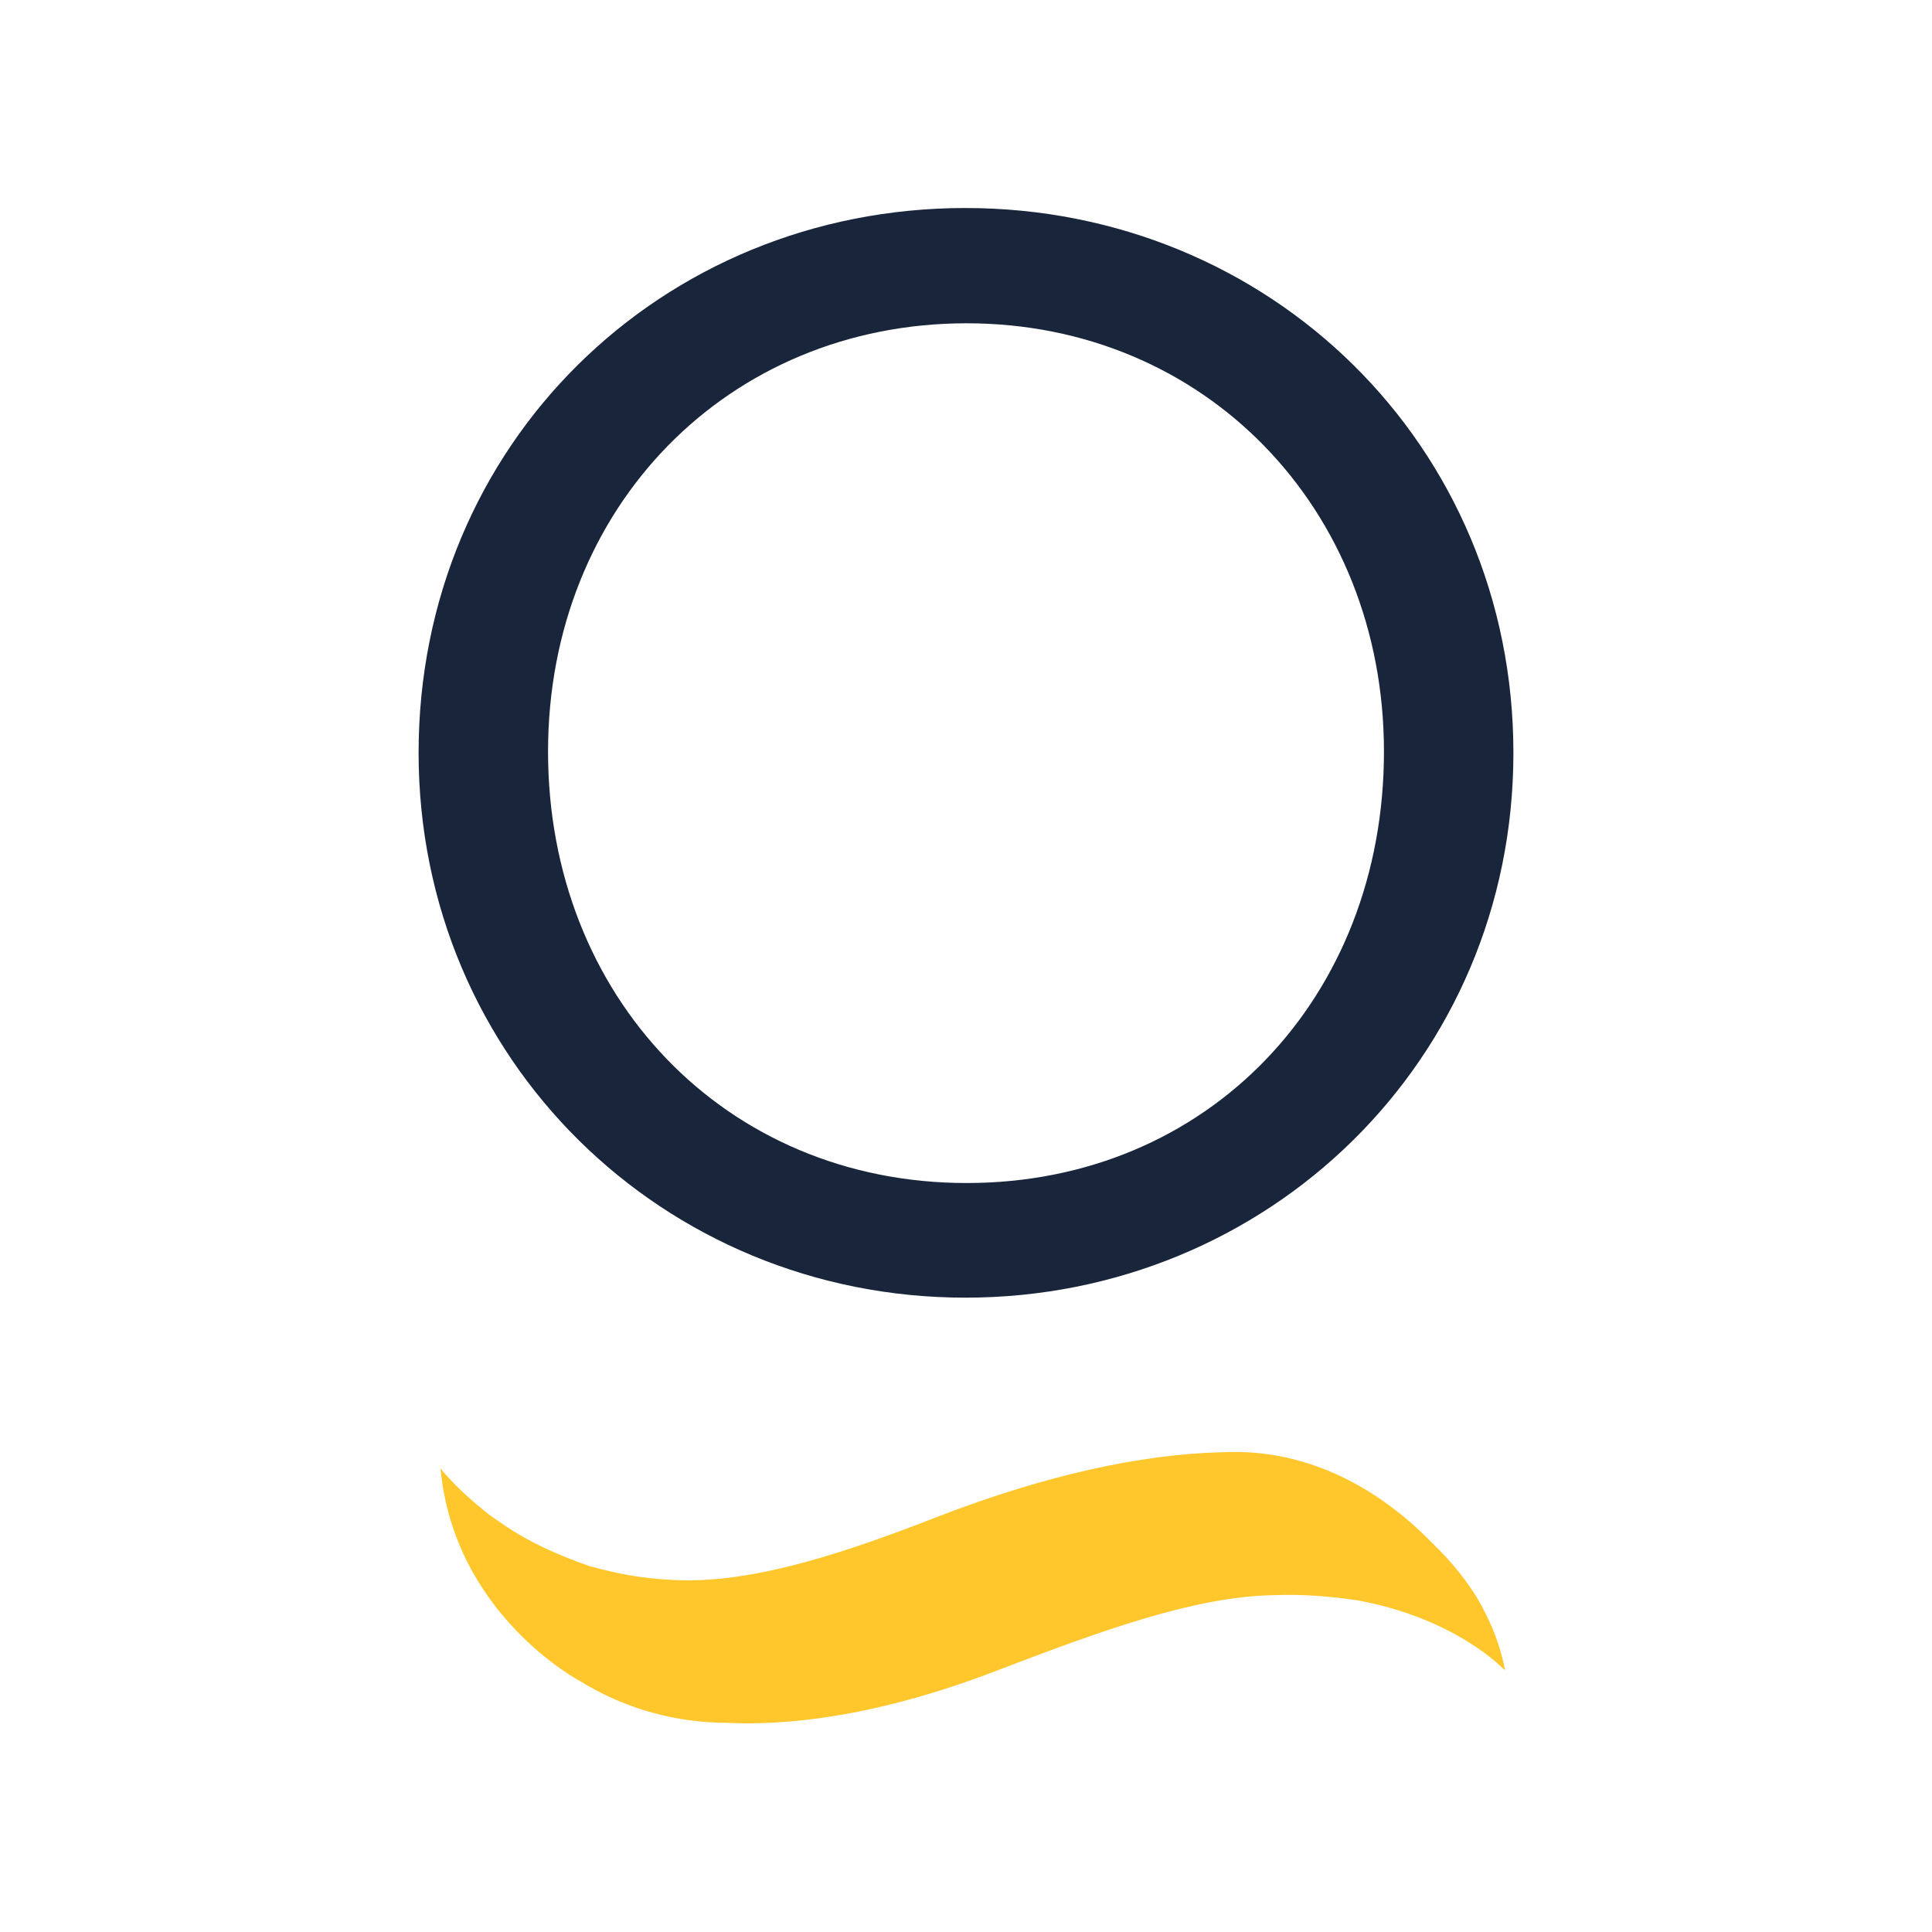
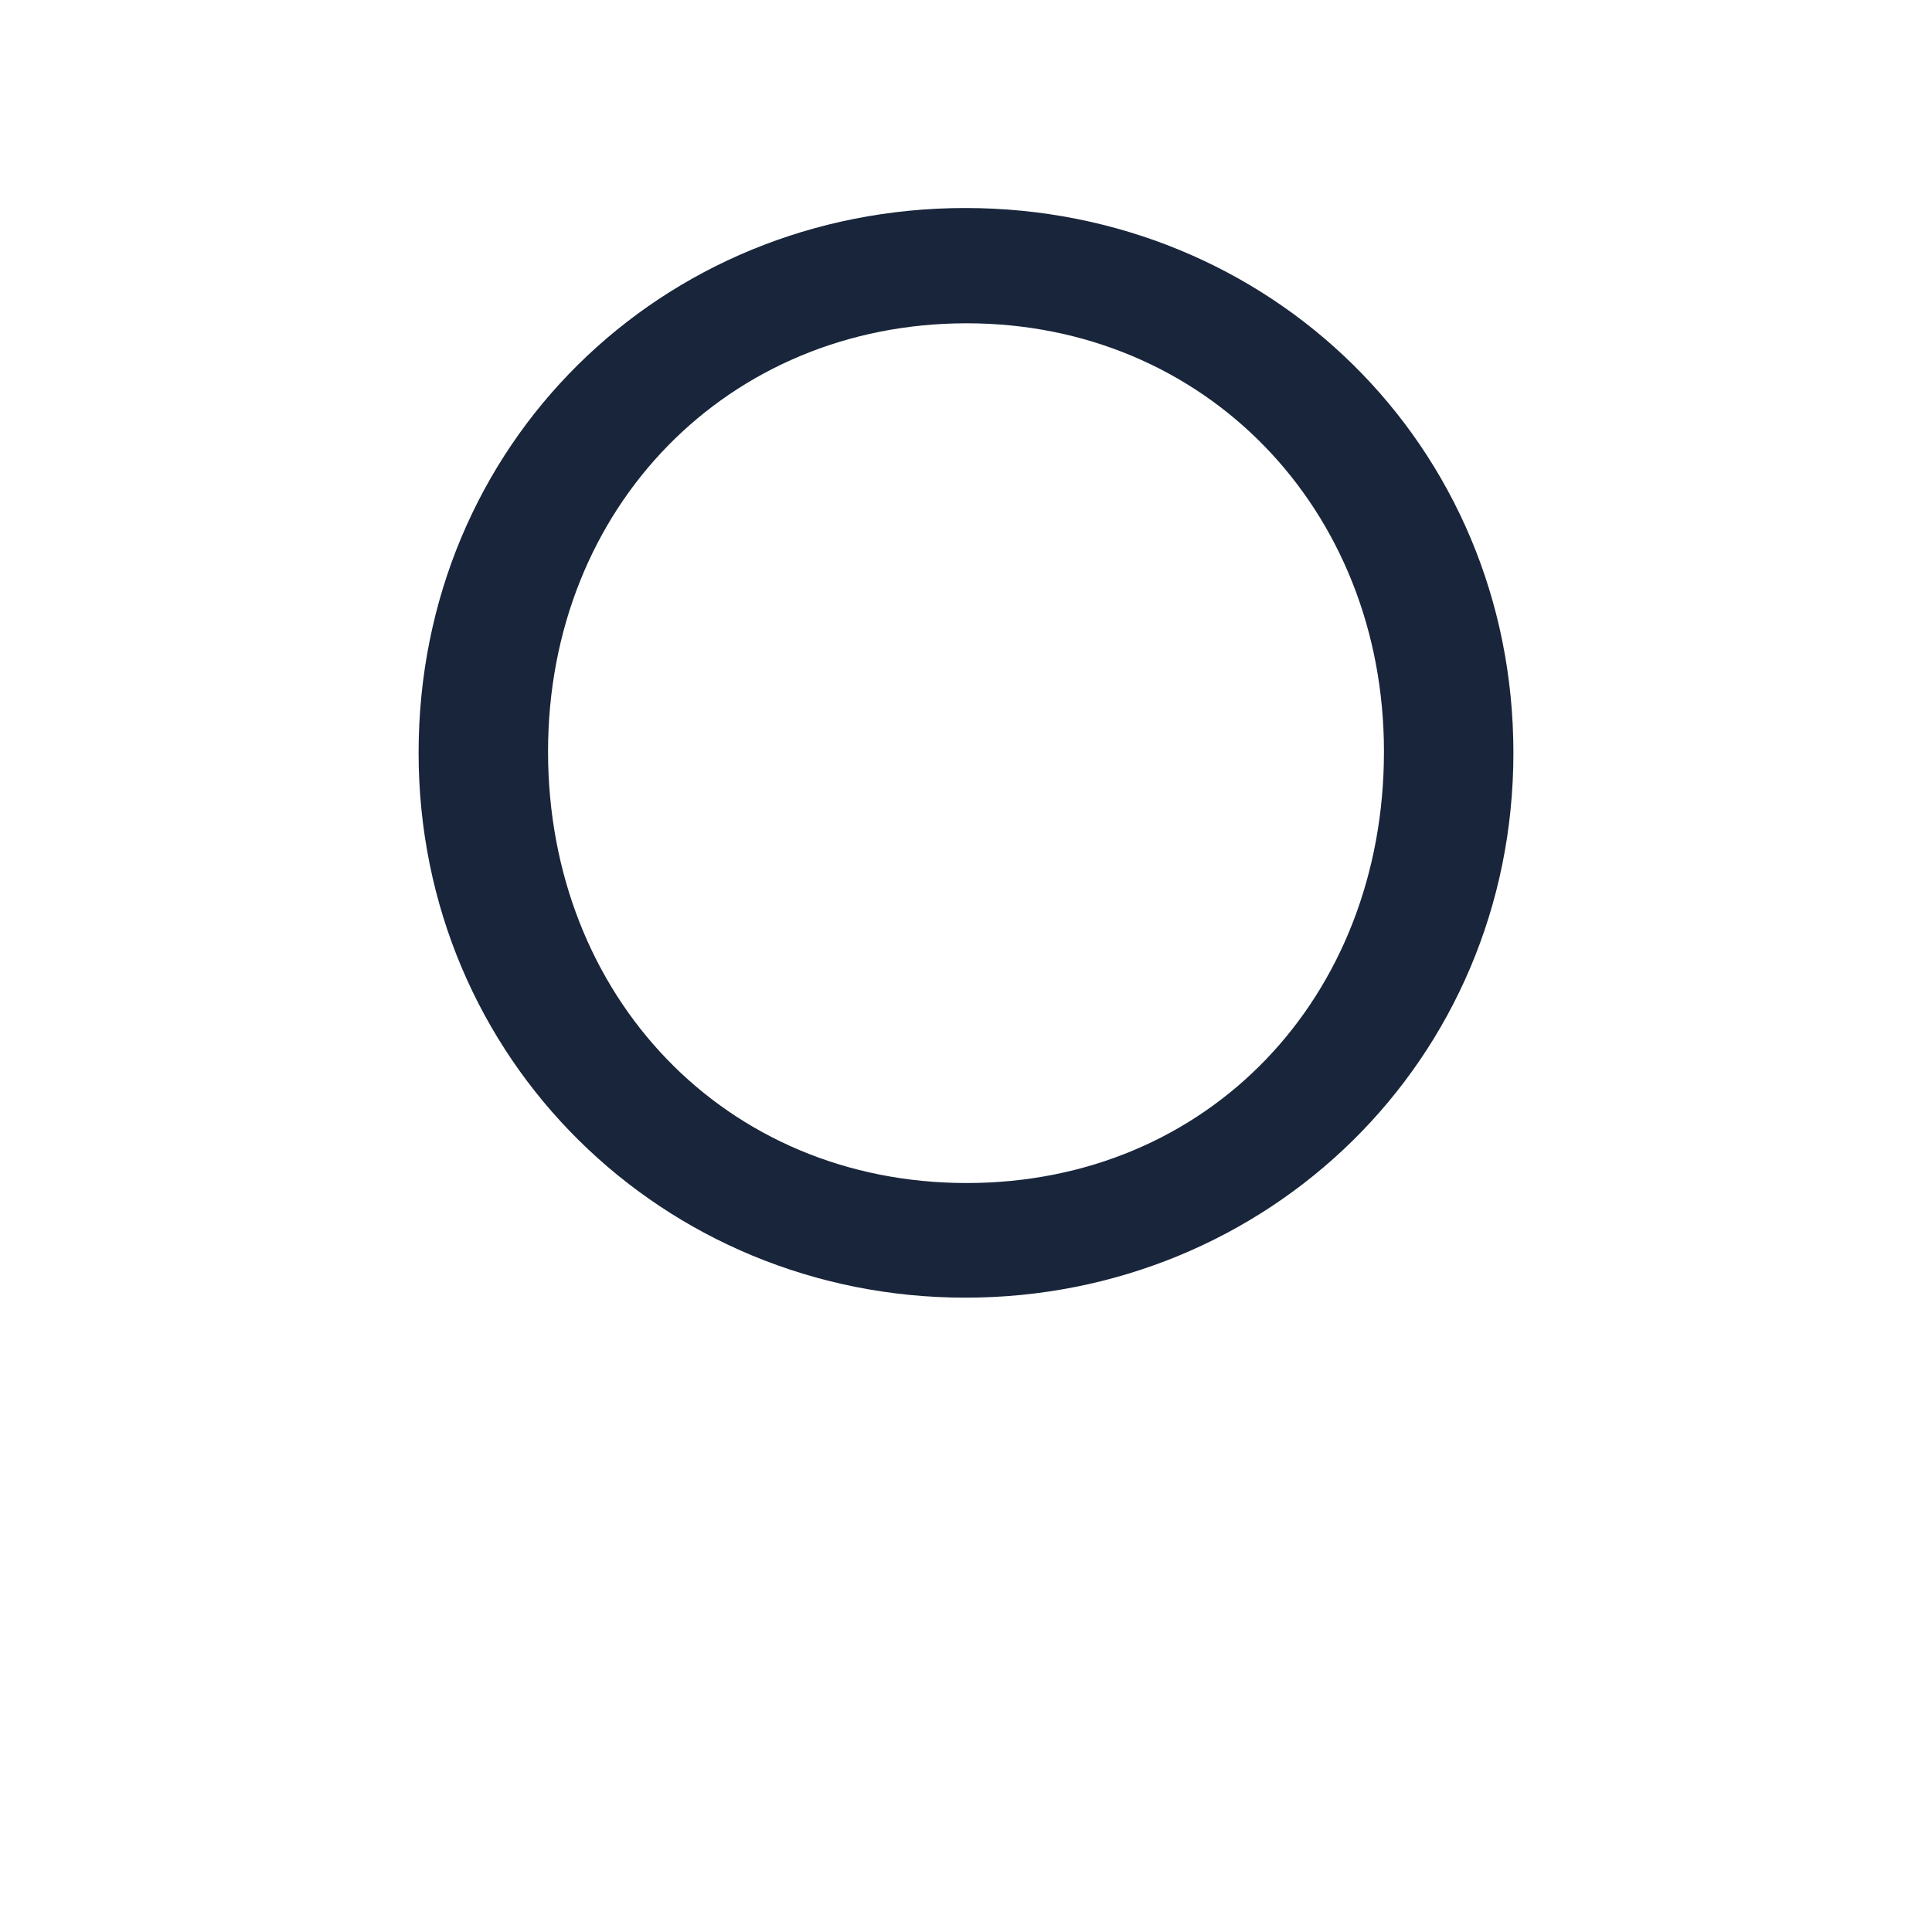
<svg xmlns="http://www.w3.org/2000/svg" version="1.1" viewBox="0 0 300 300">
  <defs>
    <style>
      .cls-1 {
        fill: #ffc72c;
      }

      .cls-2 {
        fill: #18253a;
      }
    </style>
  </defs>
  <g>
    <g id="Layer_1">
      <g>
        <path class="cls-2" d="M65,116.9c0-47.9,37.7-84.6,84.9-84.6s85.1,36.8,85.1,84.6-38.2,84.6-85.1,84.6-84.9-37-84.9-84.6ZM214.9,116.7c0-37.7-27.8-66.5-64.8-66.5s-65,28.5-65,66.5,27.5,67,65,67,64.8-28.8,64.8-67Z" />
-         <path class="cls-1" d="M233.7,259.3c-.6-3.1-1.6-5.9-2.9-8.5-.1-.3-.4-.7-.6-1.2-2.1-3.9-4.9-7.2-7.8-10-7-7.2-18.1-14.8-32.6-14.1-12.7.3-27.5,3.6-43.9,9.9-13.6,5.3-29.2,10.8-41.9,9.9-4.4-.2-8.4-1-12.4-2.1-5.3-1.8-9.8-4-13.2-6.3-1.1-.8-2.3-1.5-3.3-2.4h0c-4.5-3.6-6.7-6.5-6.7-6.5,2.1,22.7,21.6,33,21.6,33h0c6.3,3.9,13.5,6.2,21.5,6.5,1.5,0,3,.1,4.5.1,11.7,0,25-2.8,39.6-8.5,15.2-5.8,29.9-11.2,42.1-11.4,4.6-.2,9,.2,13.1.8,15.3,2.8,22.7,10.7,22.7,10.7h0Z" />
      </g>
    </g>
  </g>
</svg>